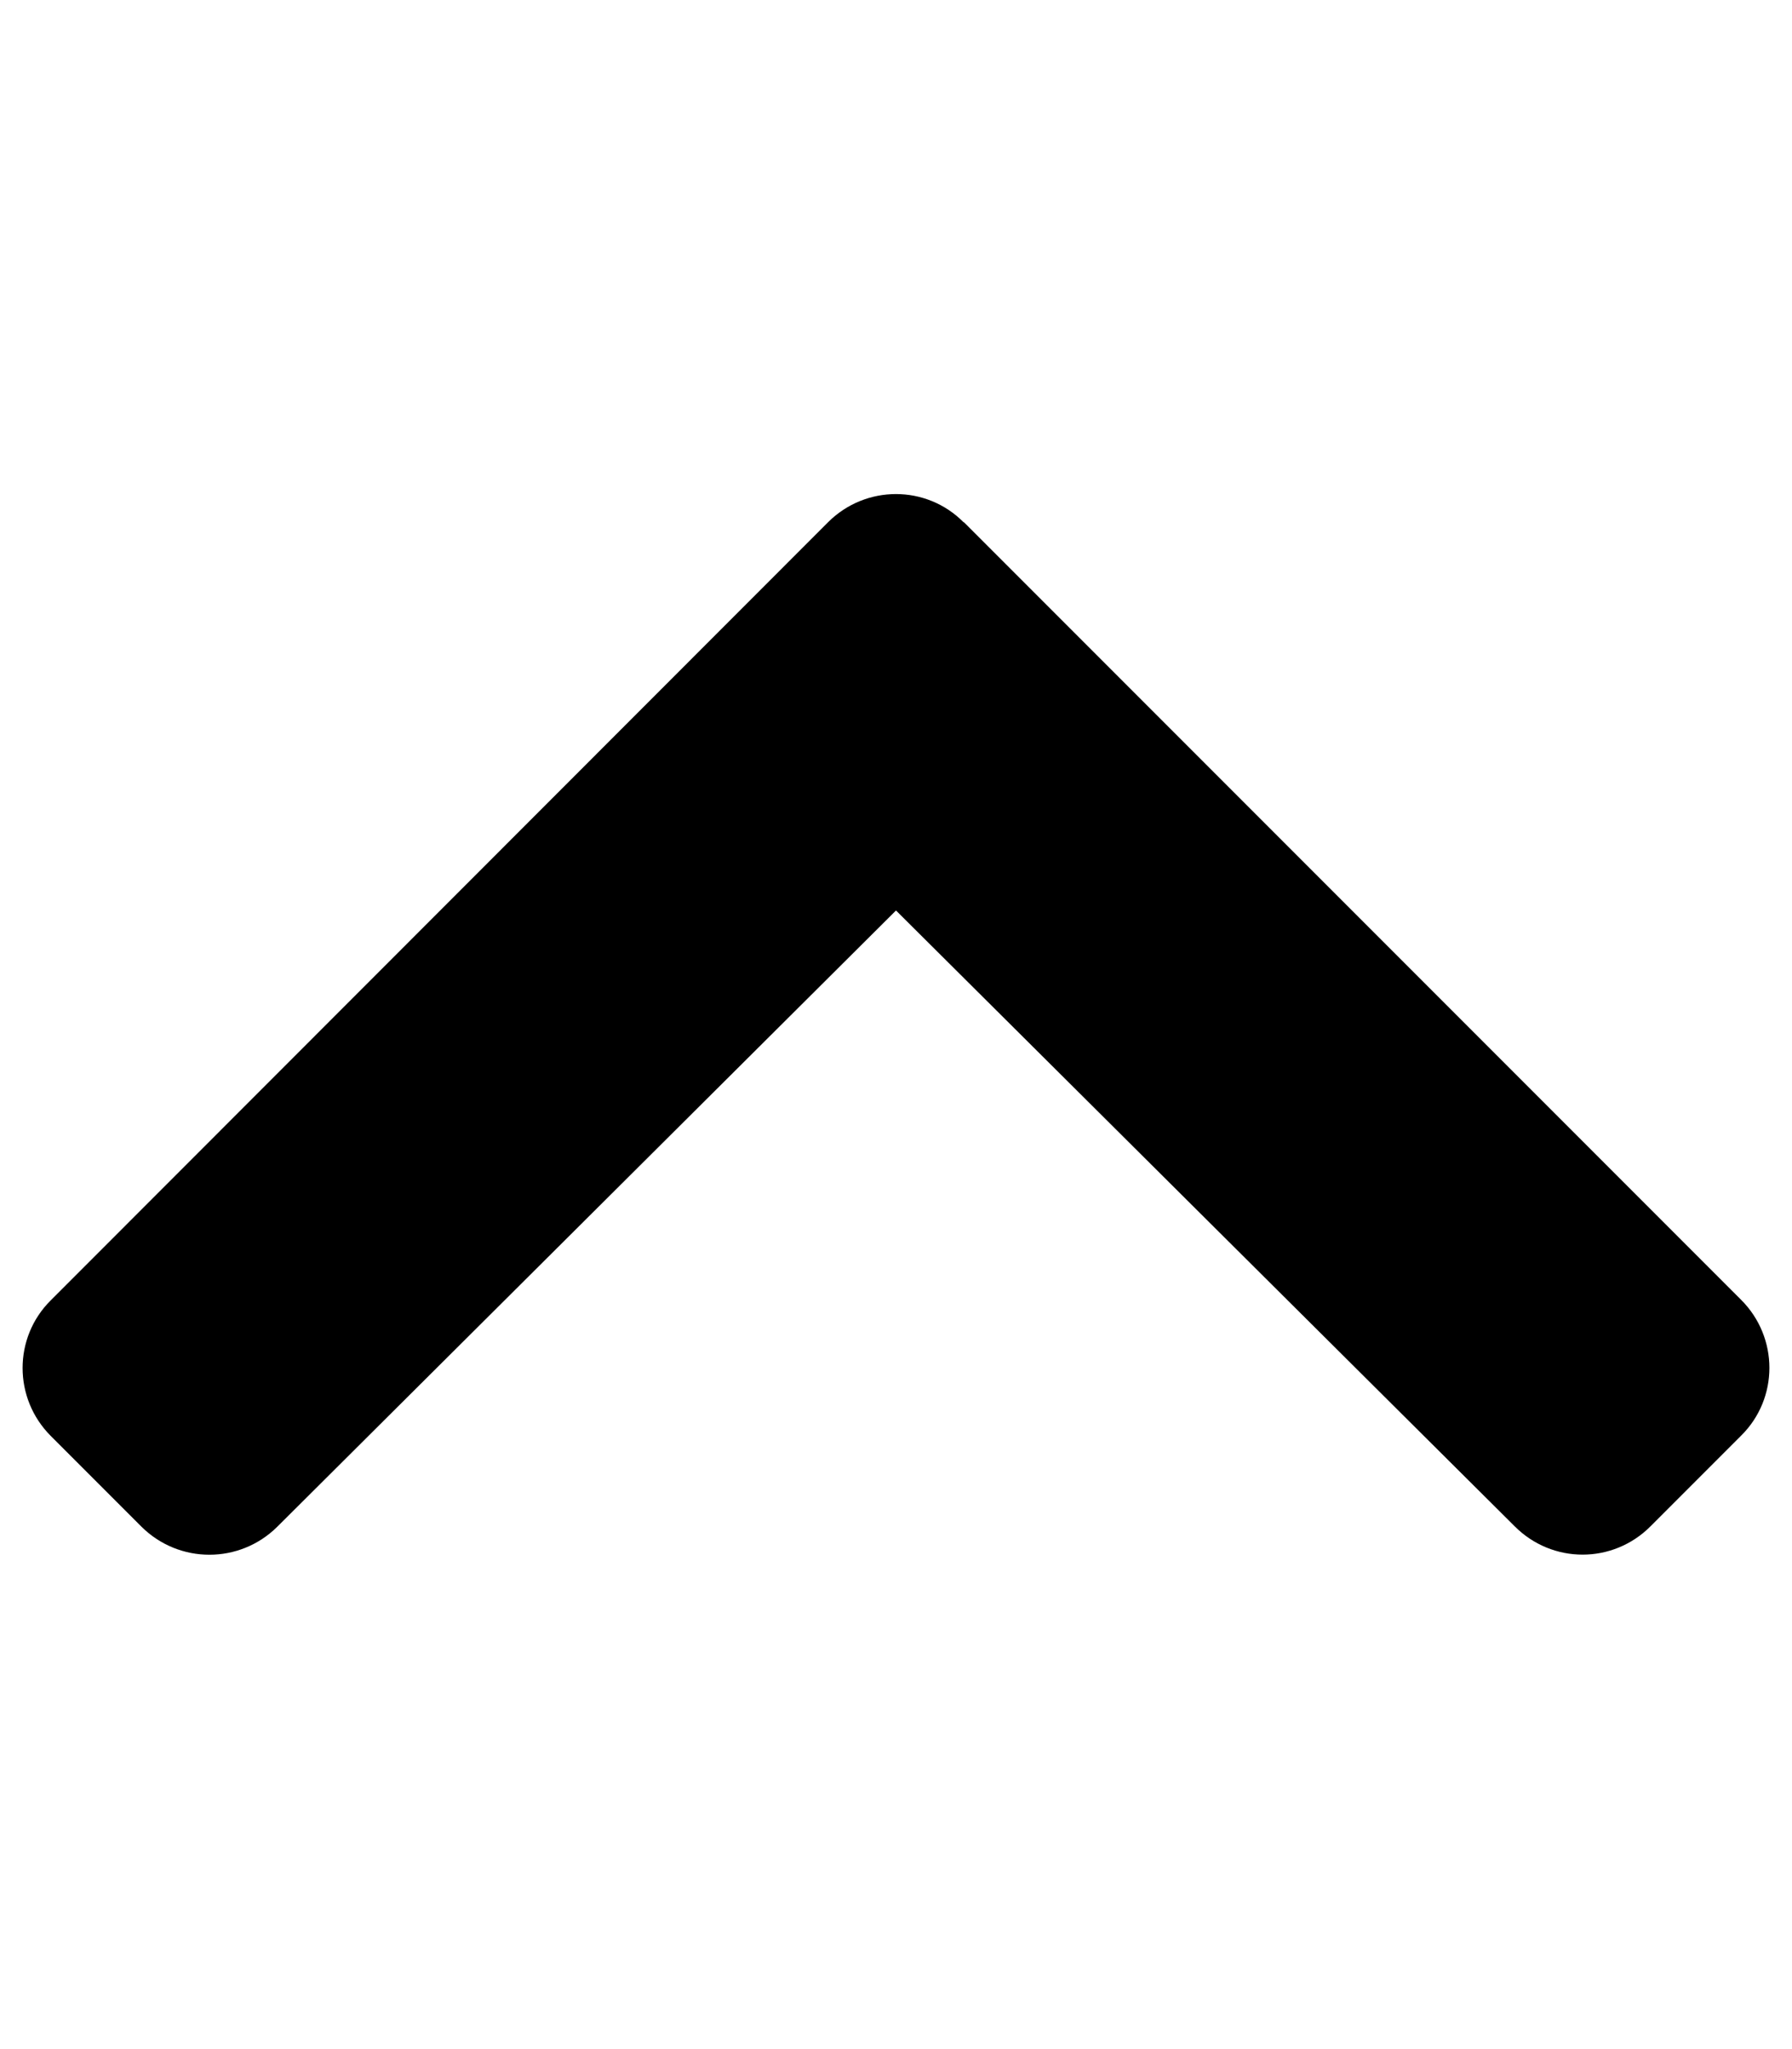
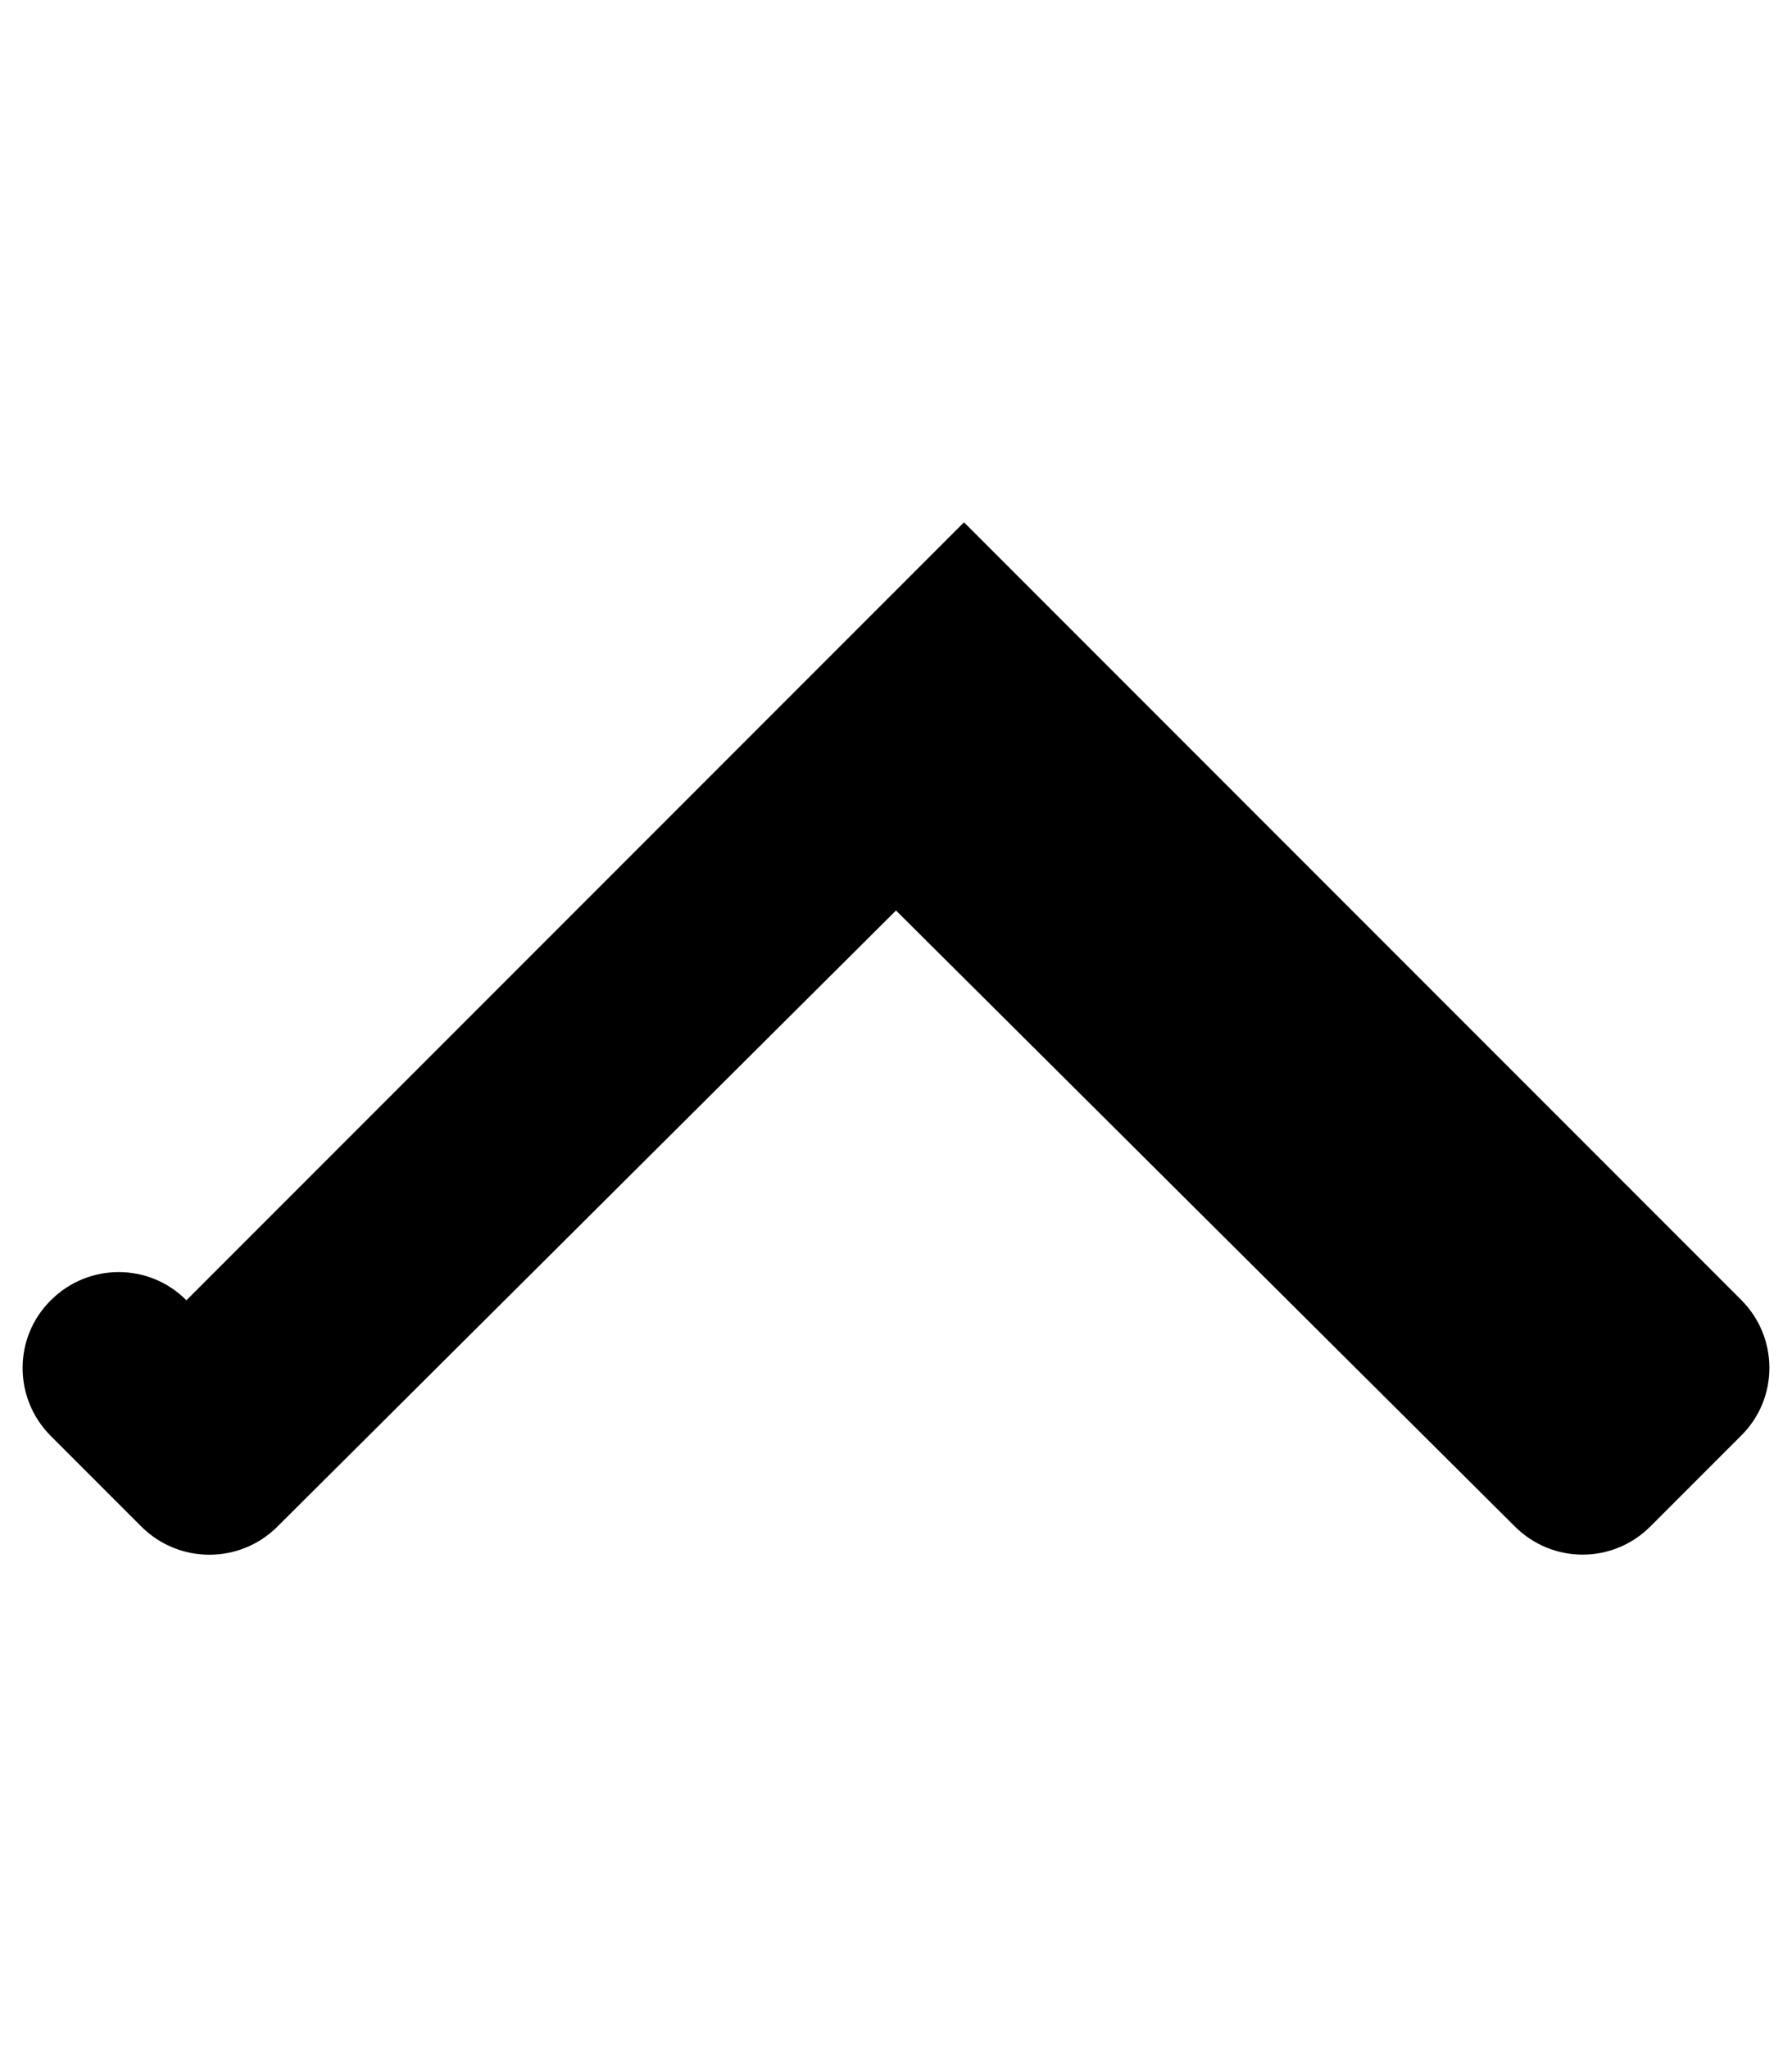
<svg xmlns="http://www.w3.org/2000/svg" viewBox="0 0 448 512">
-   <path d="M241 130.5l194.3 194.3c9.4 9.4 9.4 24.6 0 33.9l-22.7 22.7c-9.4 9.4-24.5 9.4-33.9 0L224 227.5 69.3 381.5c-9.4 9.3-24.5 9.3-33.9 0l-22.7-22.7c-9.4-9.4-9.4-24.6 0-33.9L207 130.5c9.4-9.4 24.6-9.4 33.9 0z" />
+   <path d="M241 130.5l194.3 194.3c9.4 9.4 9.4 24.6 0 33.9l-22.7 22.7c-9.4 9.4-24.5 9.4-33.9 0L224 227.5 69.3 381.5c-9.4 9.3-24.5 9.3-33.9 0l-22.7-22.7c-9.4-9.4-9.4-24.6 0-33.9c9.4-9.4 24.6-9.4 33.9 0z" />
</svg>